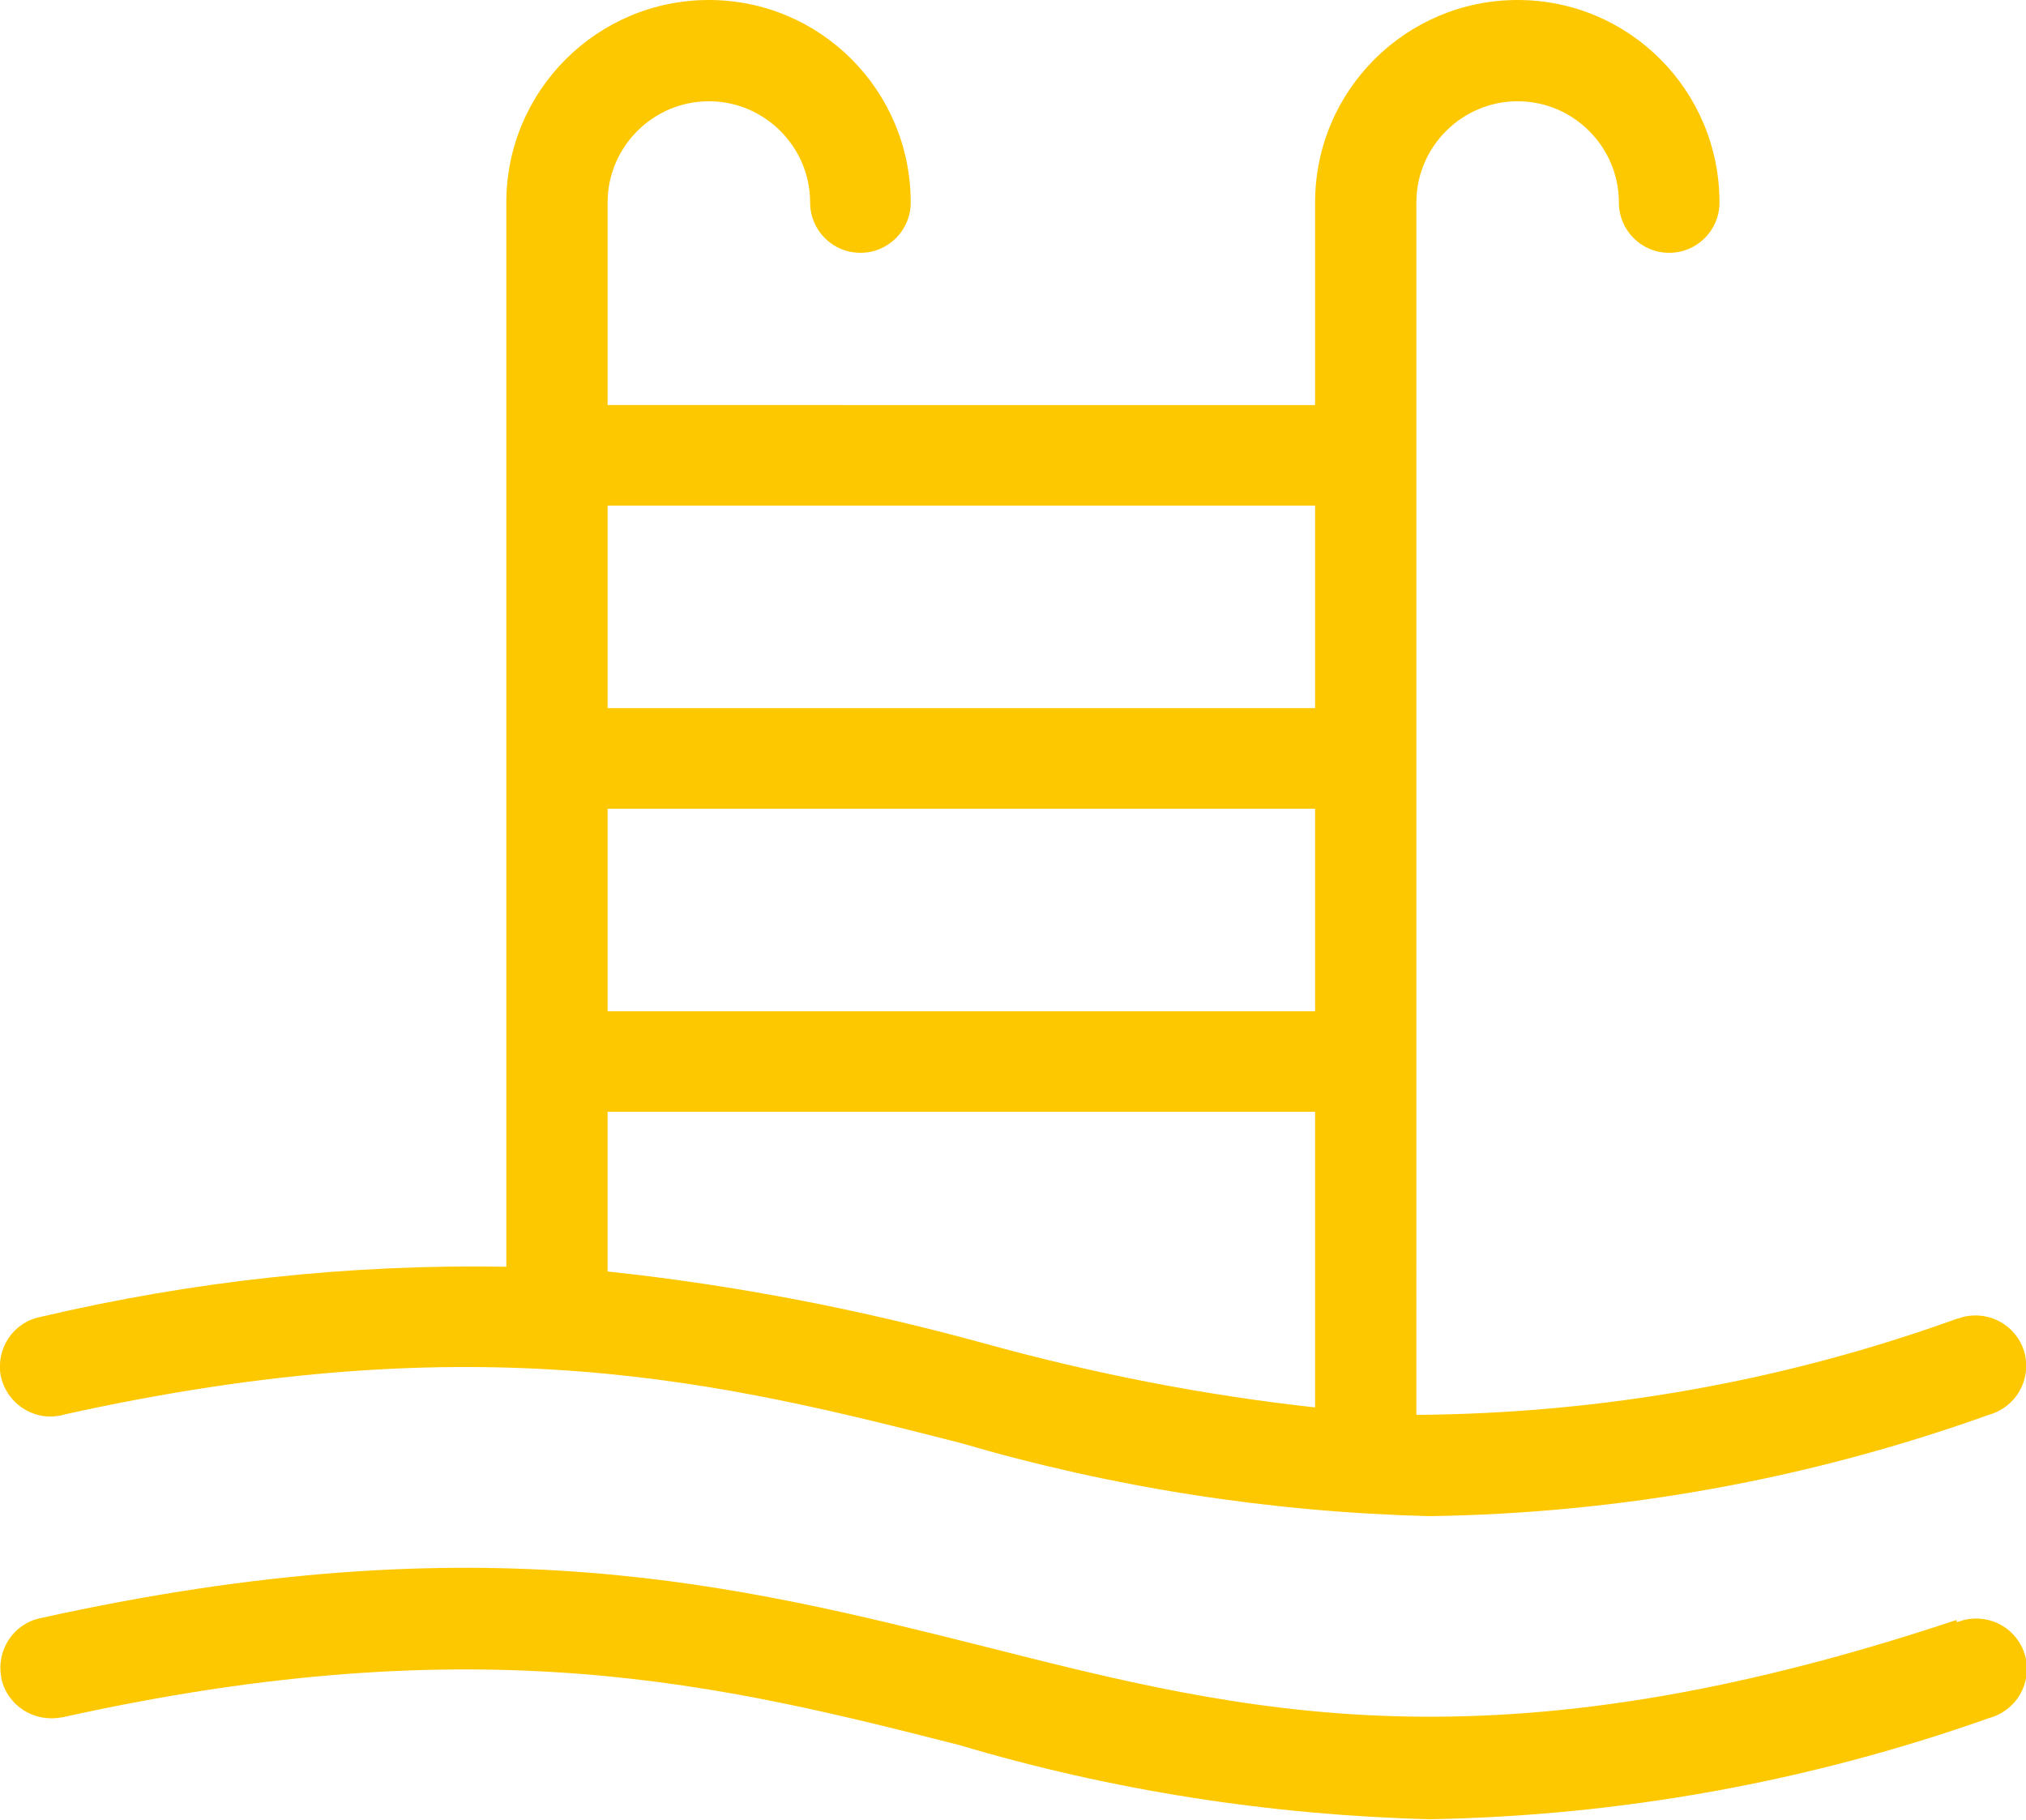
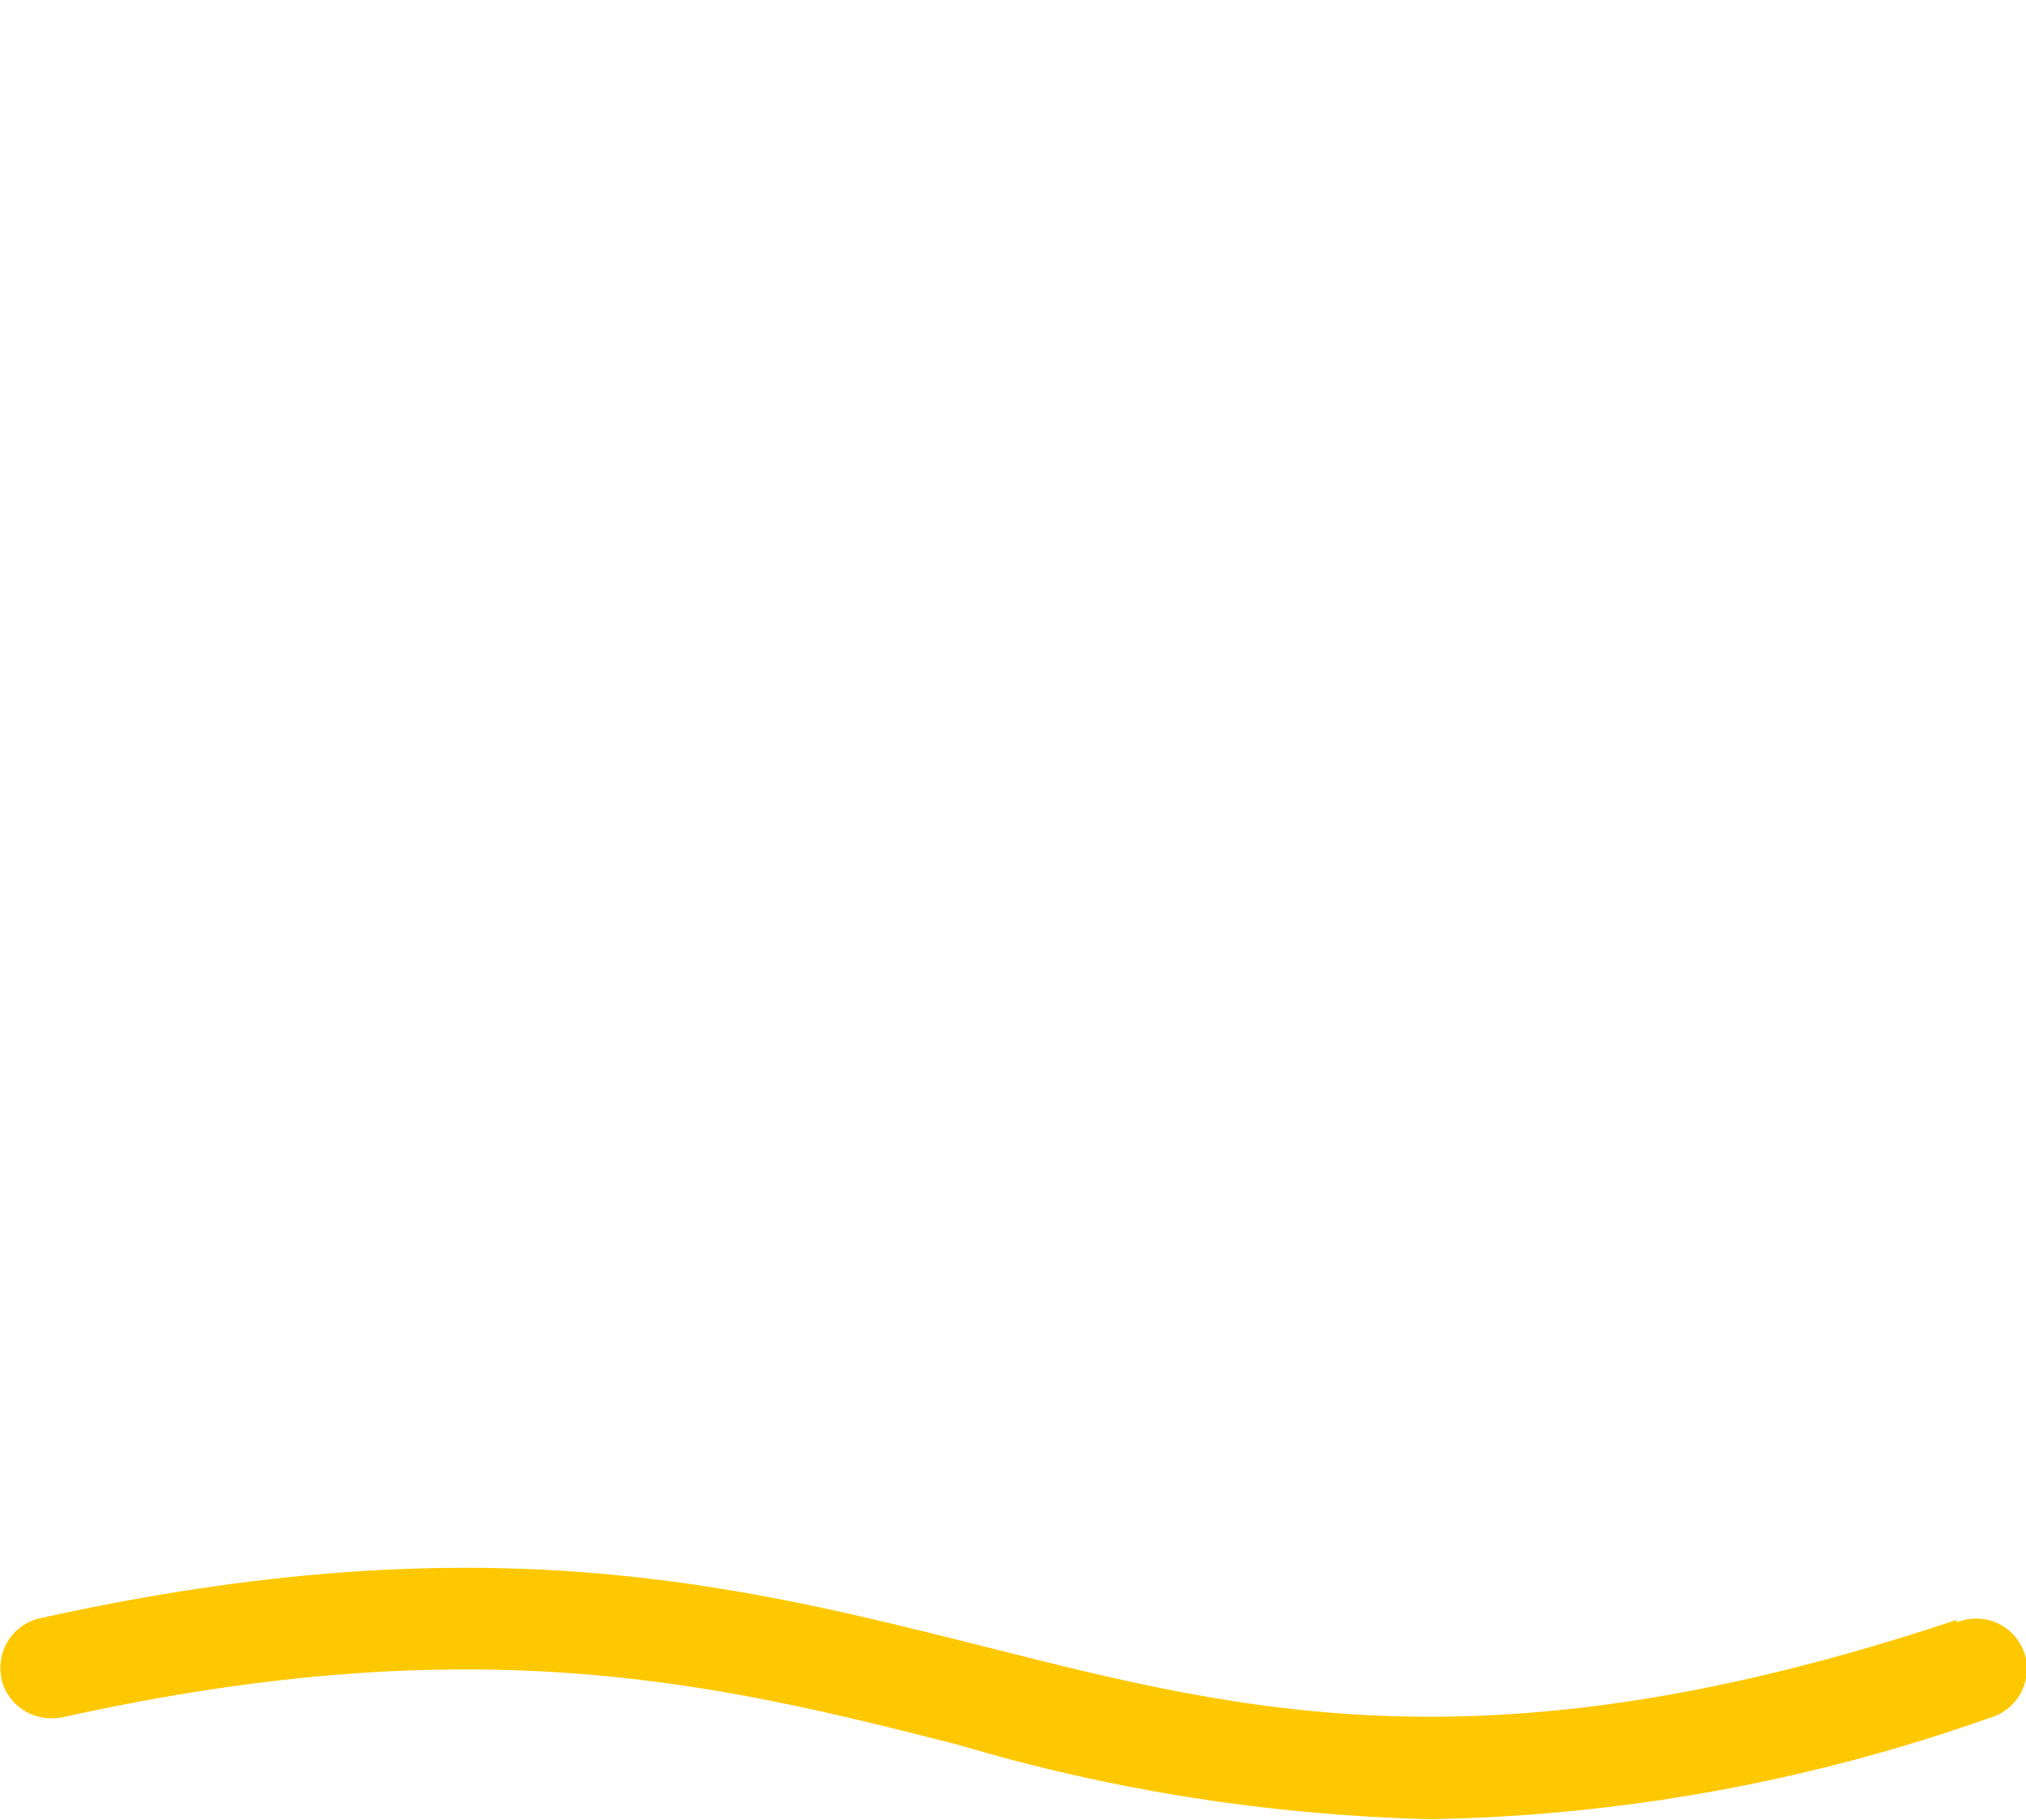
<svg xmlns="http://www.w3.org/2000/svg" version="1.1" id="Layer_1" x="0px" y="0px" viewBox="0 0 298.1 267.8" style="enable-background:new 0 0 298.1 267.8;" xml:space="preserve">
  <style type="text/css"> .st0{fill:#FEC800;} </style>
  <g>
    <g>
      <path class="st0" d="M287.8,238.4c-68.4,22.8-104.6,13.6-142.9,3.9c-36.3-9.1-73.8-18.6-138.9-4.2c-4,0.8-6.6,4.7-5.8,8.8 c0,0,0,0.1,0,0.1c0.9,4,4.8,6.5,8.9,5.7c0,0,0,0,0.1,0c61.7-13.7,97.4-4.7,132,4.1c22.5,6.7,45.8,10.3,69.2,10.9 c28-0.5,55.8-5.5,82.3-14.9c4-1.1,6.3-5.1,5.3-9.1c-1.1-4-5.1-6.3-9.1-5.3c-0.3,0.1-0.6,0.2-1,0.3V238.4z" />
-       <path class="st0" d="M9.2,208.2c61.7-13.7,97.4-4.7,132,4.1c22.5,6.6,45.7,10.2,69.1,10.8c28-0.4,55.8-5.4,82.3-14.9 c4-1.1,6.3-5.1,5.3-9.1c-1.1-4-5.1-6.3-9.1-5.3c-0.3,0.1-0.6,0.2-1,0.3c-25.5,9.2-52.3,13.9-79.4,14.1V29.8 c0-8.2,6.7-14.9,14.9-14.9c8.2,0,14.9,6.7,14.9,14.9c0,4.1,3.3,7.4,7.4,7.4c4.1,0,7.4-3.3,7.4-7.4C253,13.3,239.7,0,223.3,0 s-29.8,13.3-29.8,29.8v29.8H89.4V29.8c0-8.2,6.7-14.9,14.9-14.9s14.9,6.7,14.9,14.9c0,4.1,3.3,7.4,7.4,7.4s7.4-3.3,7.4-7.4 C134,13.3,120.7,0,104.3,0S74.5,13.3,74.5,29.8v156.6c-23.1-0.4-46.1,2.1-68.6,7.4c-4,0.8-6.5,4.7-5.8,8.6c0.8,4,4.7,6.7,8.7,5.9 C9,208.3,9.1,208.3,9.2,208.2z M89.4,119h104.1v29.8H89.4V119z M193.5,74.4v29.8H89.4V74.4H193.5z M89.4,163.6h104.1v43.5 c-16.4-1.8-32.7-5-48.6-9.4c-18.2-5-36.7-8.6-55.5-10.6V163.6z" />
    </g>
  </g>
</svg>